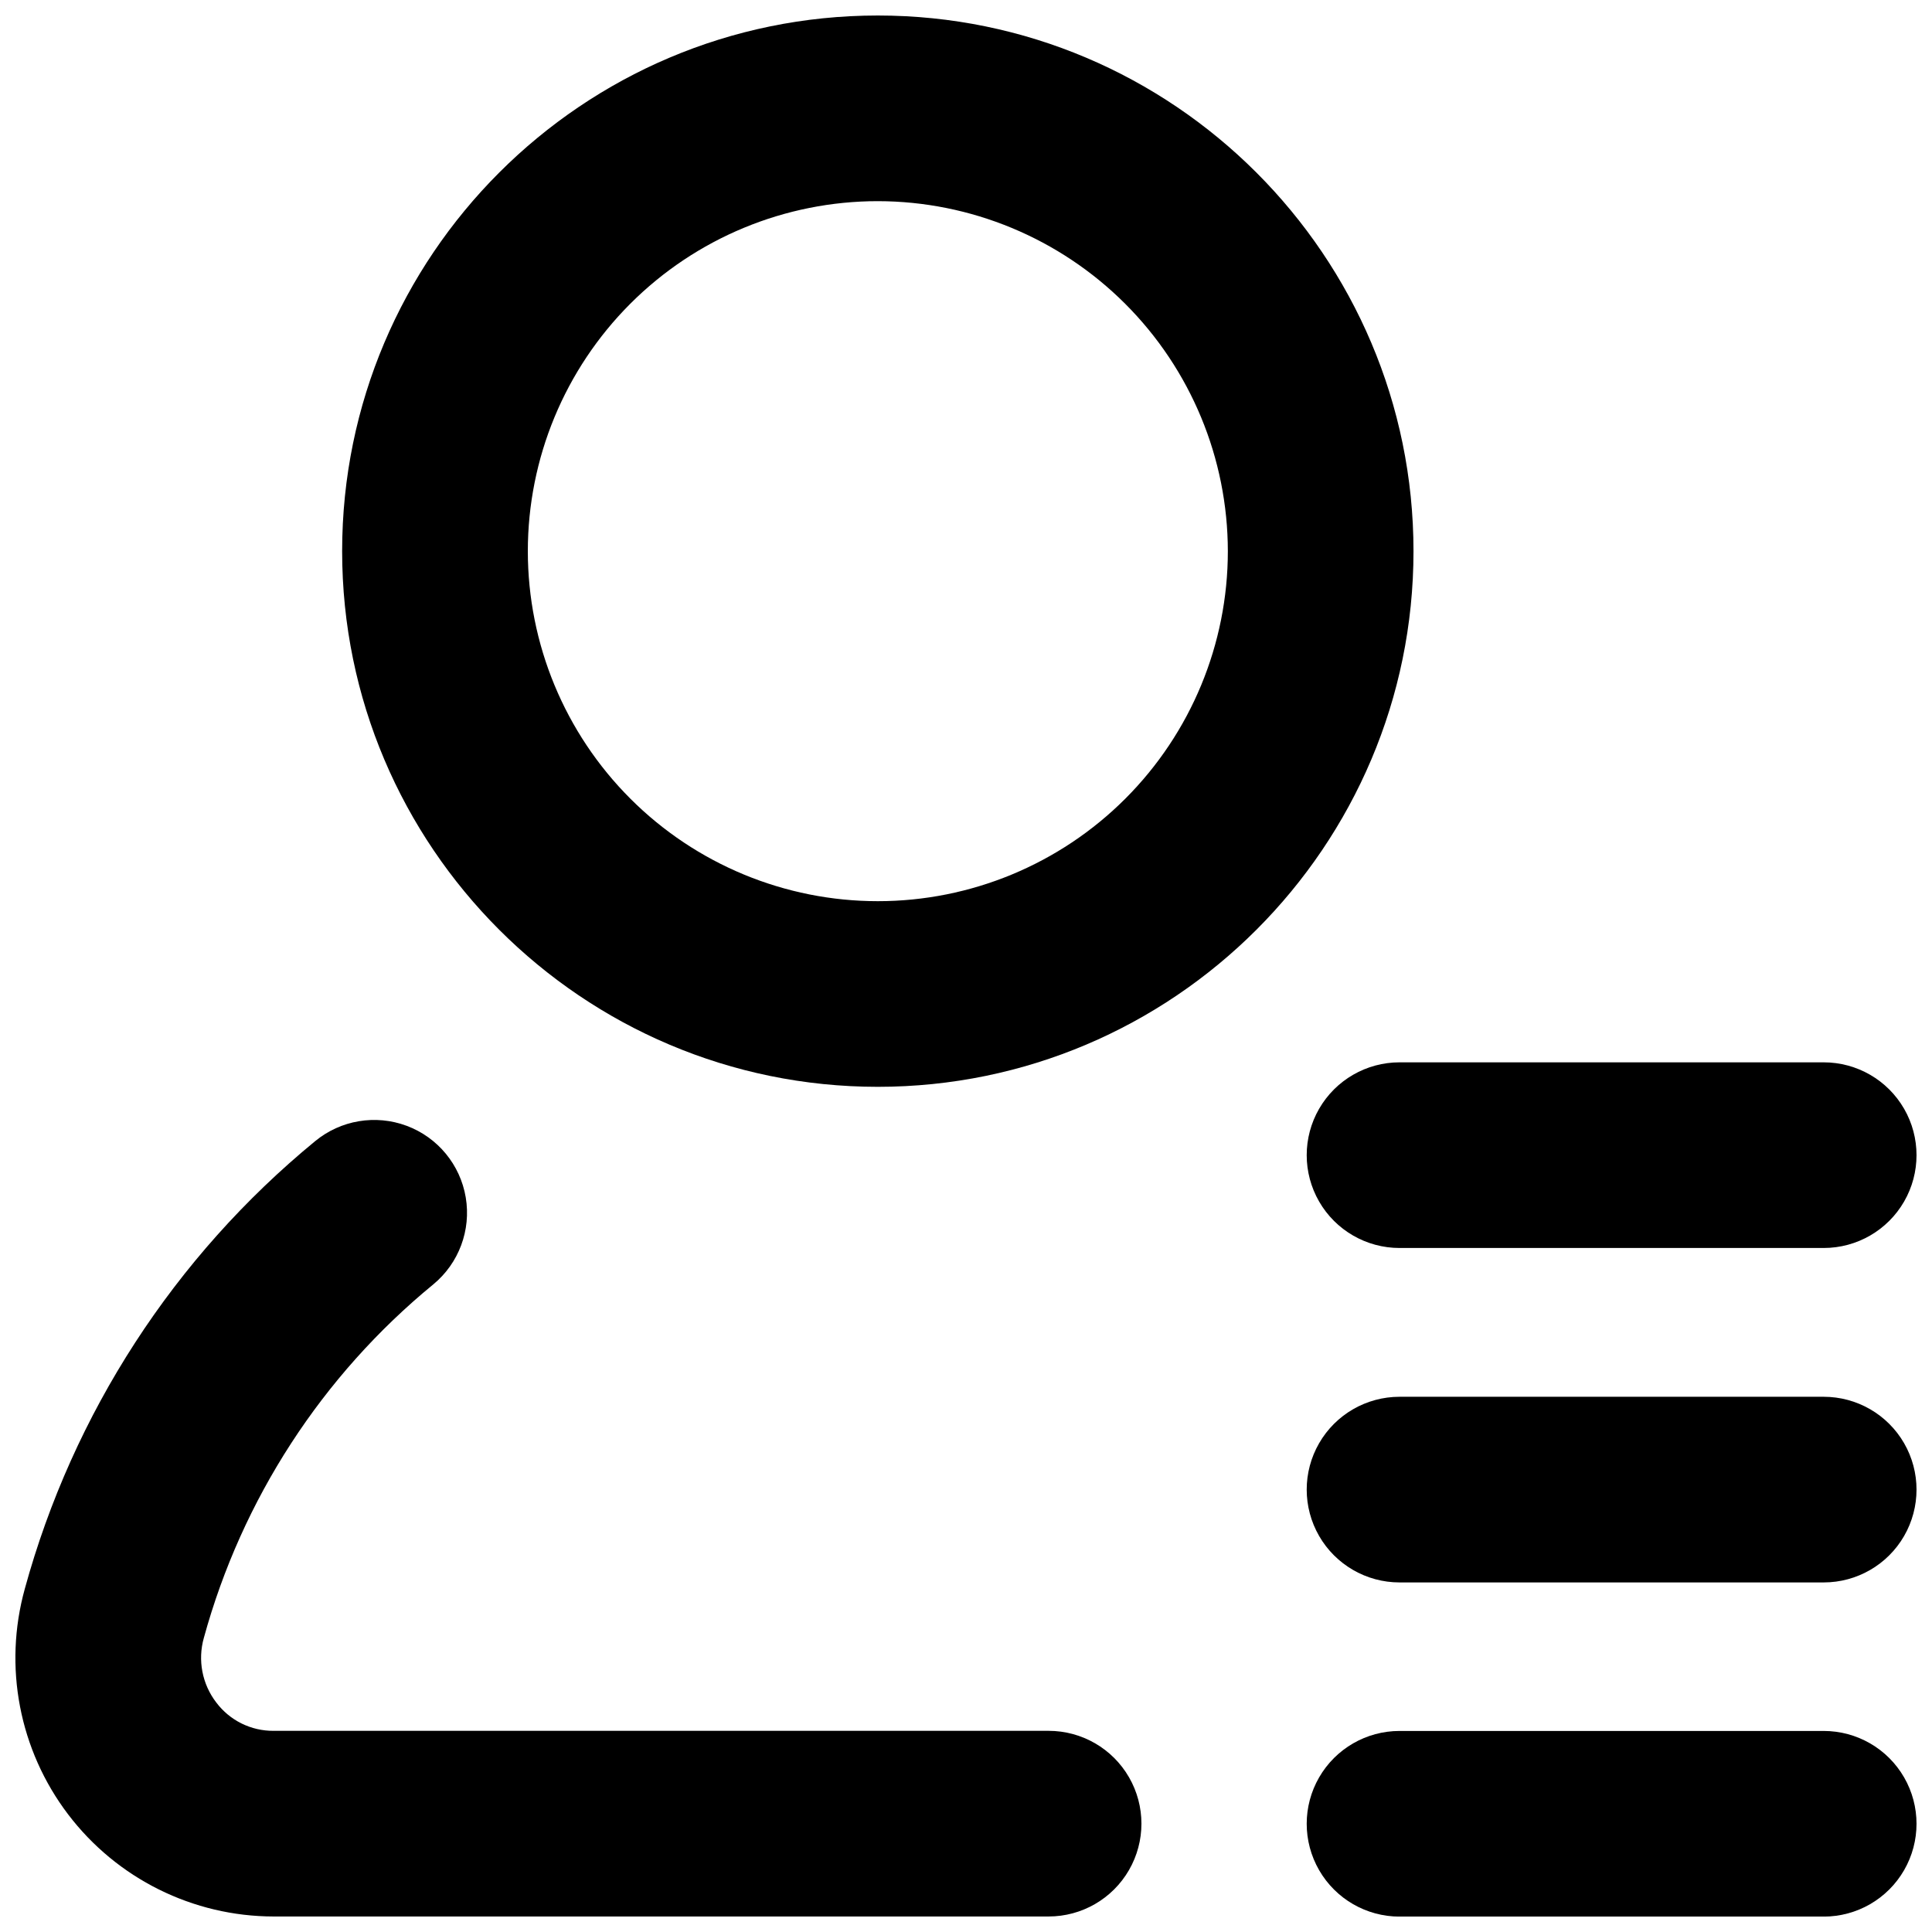
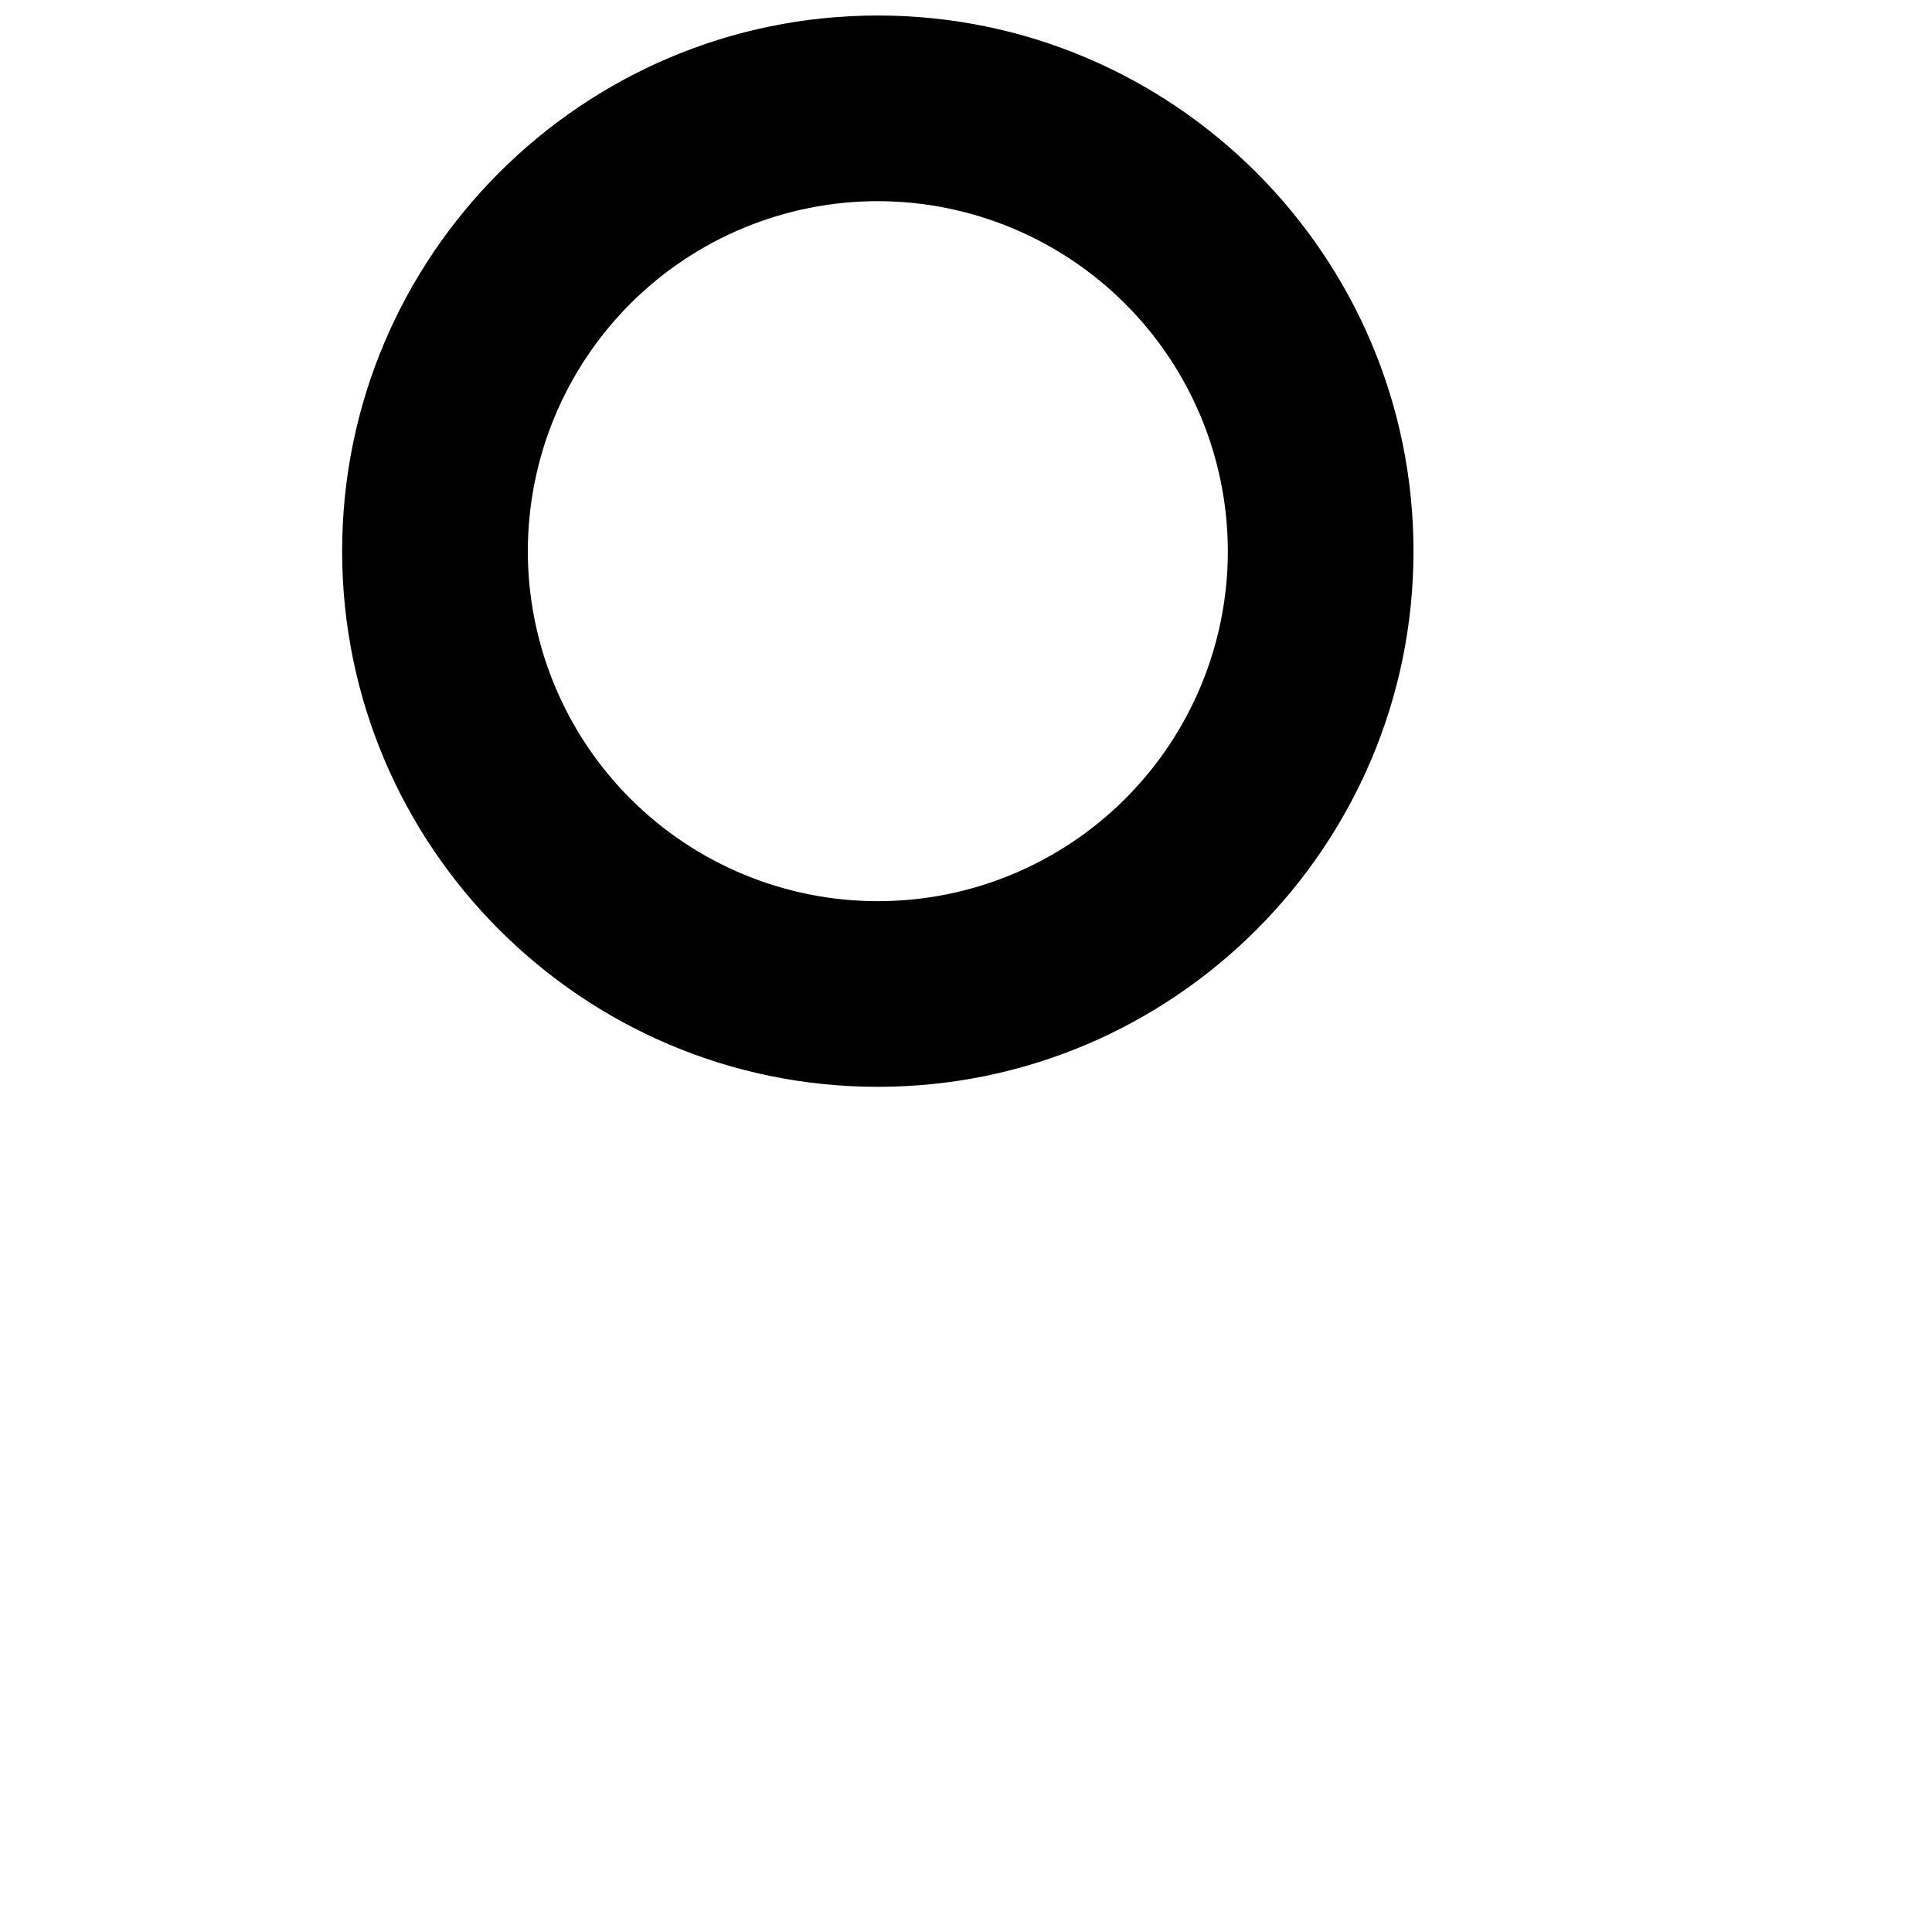
<svg xmlns="http://www.w3.org/2000/svg" width="800px" height="800px" version="1.1" viewBox="144 144 512 512">
  <defs>
    <clipPath id="e">
      <path d="m234 148.09h285v284.91h-285z" />
    </clipPath>
    <clipPath id="d">
      <path d="m148.09 440h298.91v211.9h-298.91z" />
    </clipPath>
    <clipPath id="c">
      <path d="m490 602h161.9v49.902h-161.9z" />
    </clipPath>
    <clipPath id="b">
      <path d="m490 514h161.9v50h-161.9z" />
    </clipPath>
    <clipPath id="a">
-       <path d="m490 425h161.9v50h-161.9z" />
-     </clipPath>
+       </clipPath>
  </defs>
  <g>
    <g clip-path="url(#e)">
      <path d="m376.63 432.02c-78.281 0-141.96-63.68-141.96-141.96 0-78.273 63.684-141.95 141.96-141.95 78.277 0 141.96 63.68 141.96 141.96 0 78.273-63.684 141.95-141.96 141.95zm0-234.71c-24.602 0.004-48.191 9.777-65.586 27.172-17.395 17.398-27.164 40.988-27.164 65.59 0.004 24.598 9.777 48.191 27.172 65.586 17.395 17.395 40.988 27.164 65.586 27.164 24.602 0 48.191-9.773 65.586-27.168 17.395-17.395 27.168-40.988 27.168-65.586-0.027-24.594-9.812-48.172-27.203-65.559-17.391-17.391-40.969-27.172-65.559-27.199z" />
    </g>
    <g clip-path="url(#d)">
-       <path d="m421.89 651.89h-205.35c-21.398-0.02-41.555-10.035-54.5-27.078-12.941-17.039-17.184-39.145-11.465-59.766 12.758-46.543 39.637-87.988 76.934-118.62 6.777-5.594 16.027-7.144 24.262-4.074 8.234 3.074 14.203 10.309 15.656 18.977 1.457 8.668-1.824 17.453-8.602 23.047-29.48 24.191-50.727 56.934-60.812 93.707-1.652 5.887-0.441 12.207 3.273 17.062 3.594 4.801 9.258 7.602 15.254 7.543h205.35c8.789 0 16.91 4.688 21.305 12.301 4.394 7.609 4.394 16.988 0 24.598-4.394 7.613-12.516 12.301-21.305 12.301z" />
-     </g>
+       </g>
    <g clip-path="url(#c)">
-       <path d="m627.3 651.92h-112.41c-8.789 0-16.91-4.688-21.305-12.301-4.394-7.609-4.394-16.988 0-24.598 4.394-7.613 12.516-12.301 21.305-12.301h112.41c8.789 0 16.91 4.688 21.305 12.301 4.391 7.609 4.391 16.988 0 24.598-4.394 7.613-12.516 12.301-21.305 12.301z" />
-     </g>
+       </g>
    <g clip-path="url(#b)">
-       <path d="m627.3 563.36h-112.41c-8.789 0-16.91-4.688-21.305-12.301-4.394-7.609-4.394-16.988 0-24.598 4.394-7.613 12.516-12.301 21.305-12.301h112.41c8.789 0 16.91 4.688 21.305 12.301 4.391 7.609 4.391 16.988 0 24.598-4.394 7.613-12.516 12.301-21.305 12.301z" />
-     </g>
+       </g>
    <g clip-path="url(#a)">
      <path d="m627.3 474.73h-112.41c-8.789 0-16.91-4.688-21.305-12.301-4.394-7.609-4.394-16.988 0-24.598 4.394-7.613 12.516-12.301 21.305-12.301h112.41c8.789 0 16.91 4.688 21.305 12.301 4.391 7.609 4.391 16.988 0 24.598-4.394 7.613-12.516 12.301-21.305 12.301z" />
    </g>
  </g>
</svg>